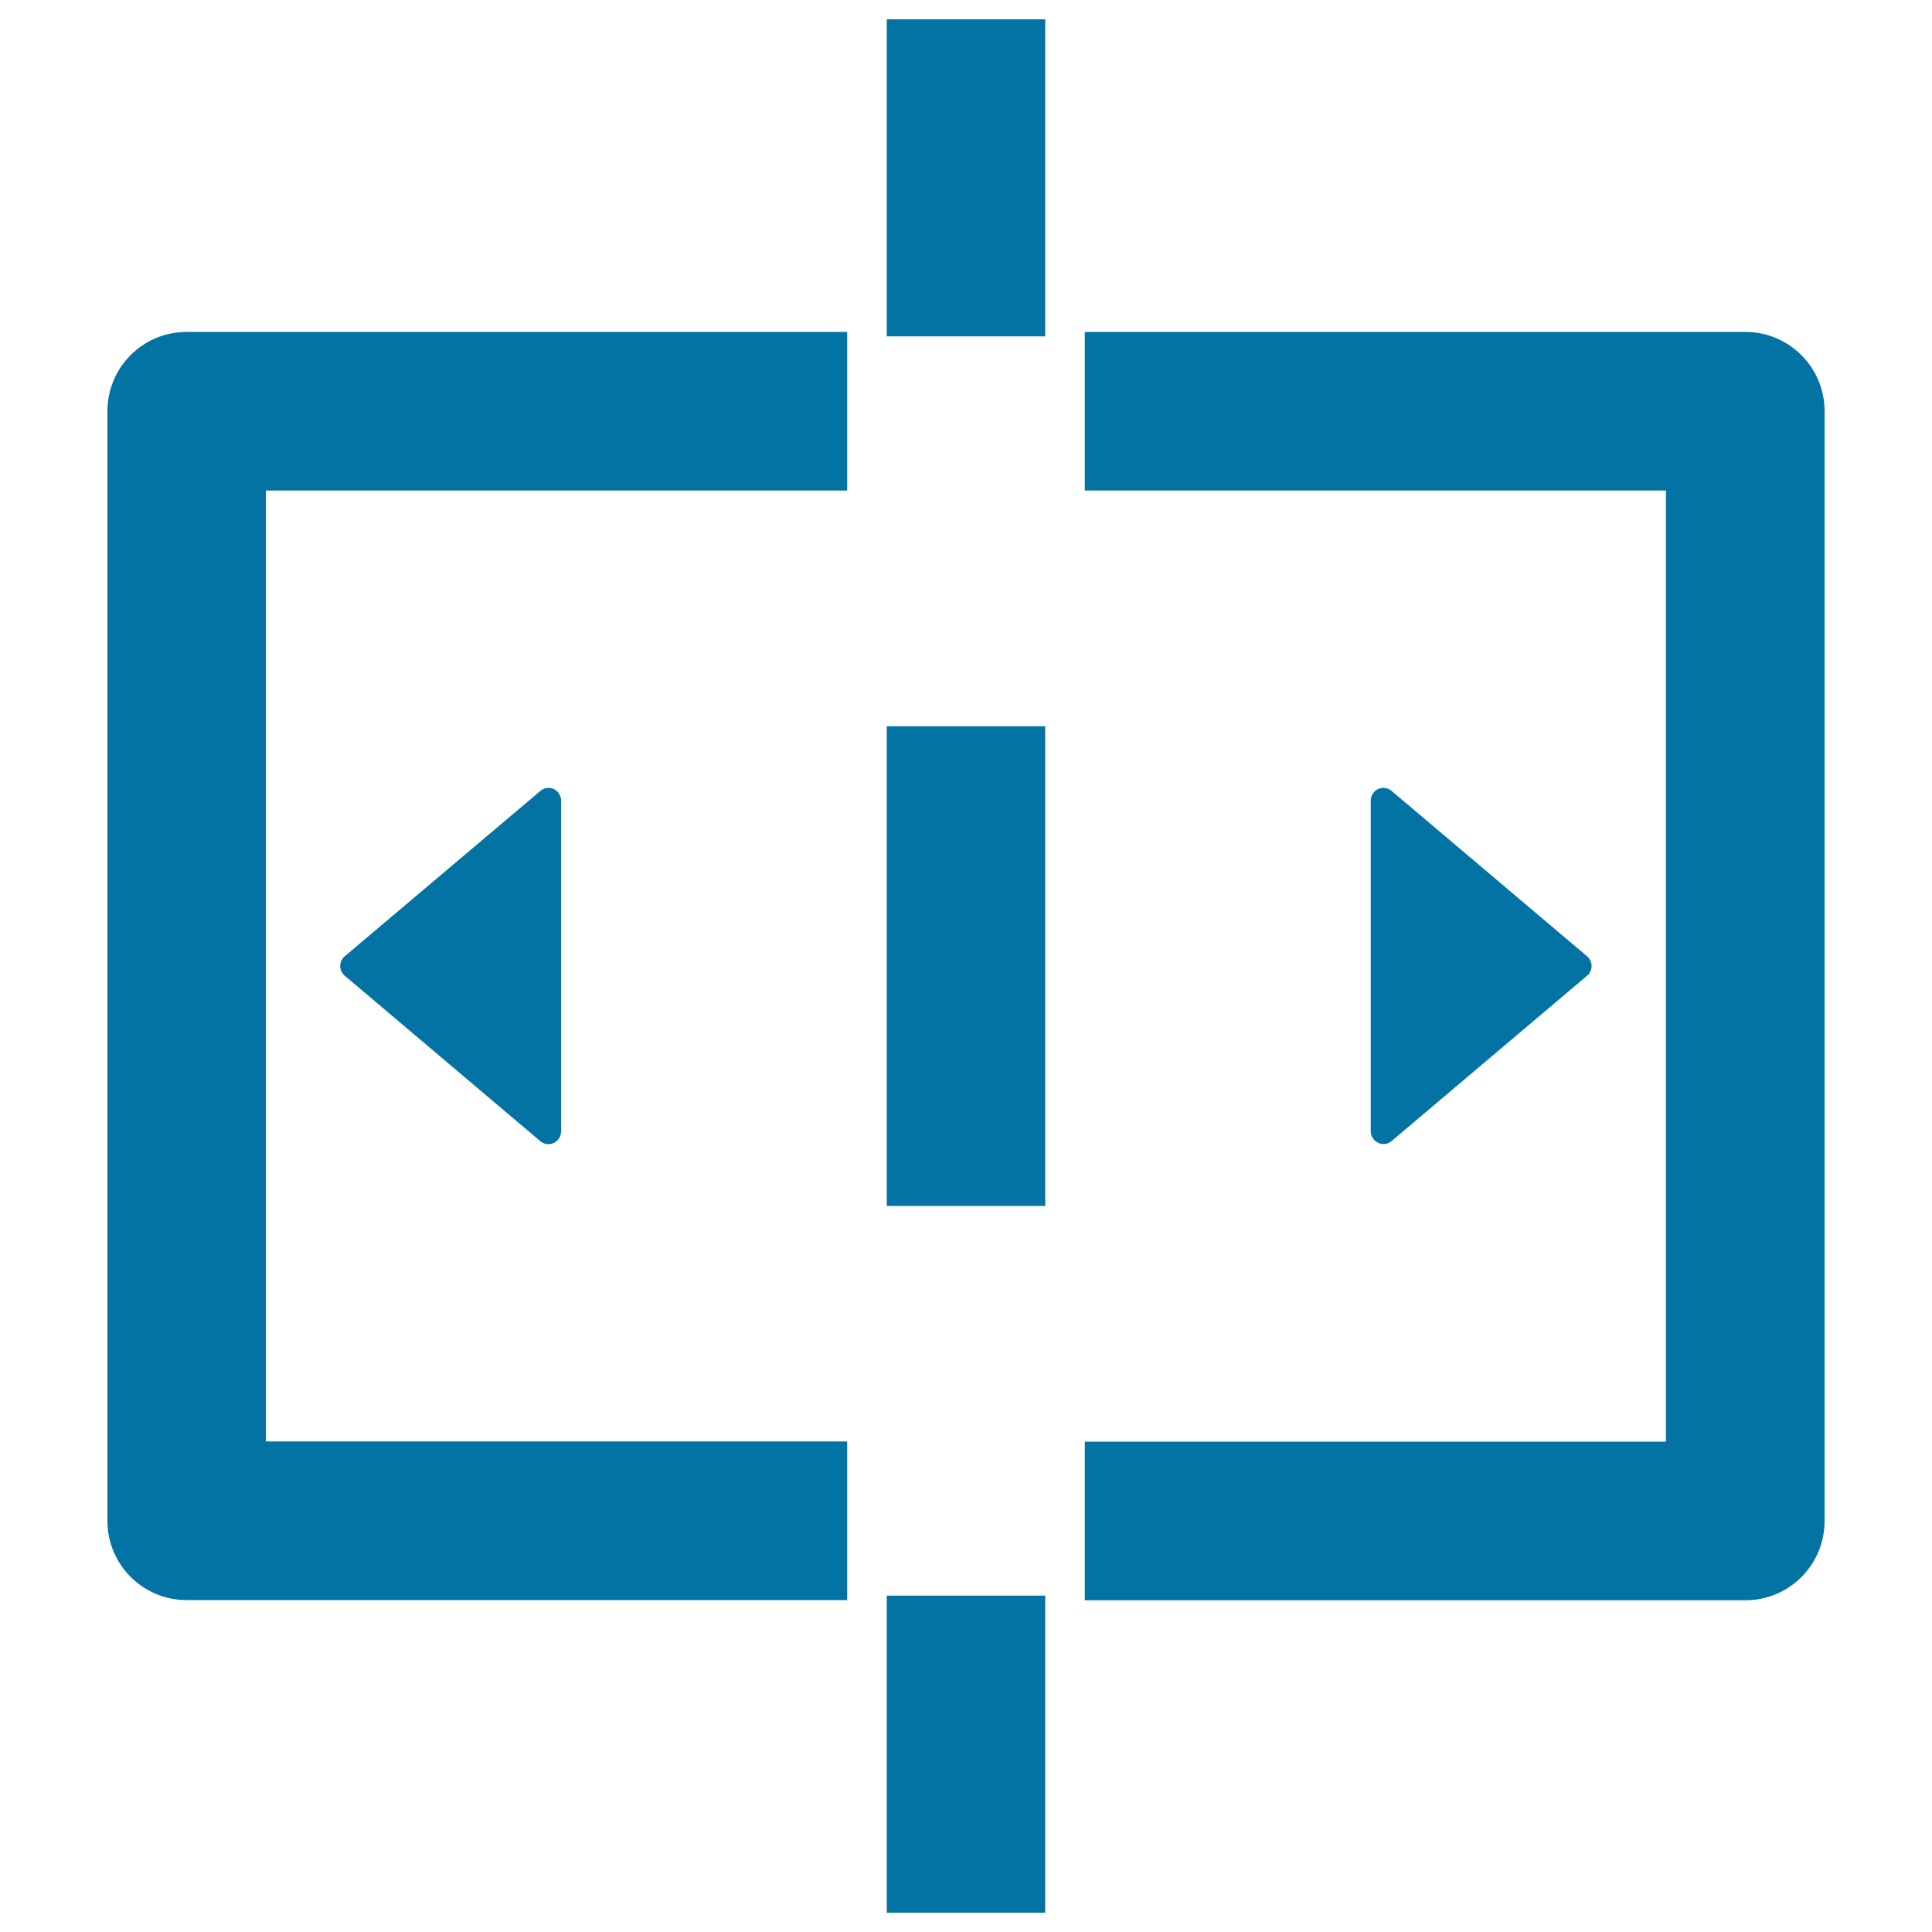
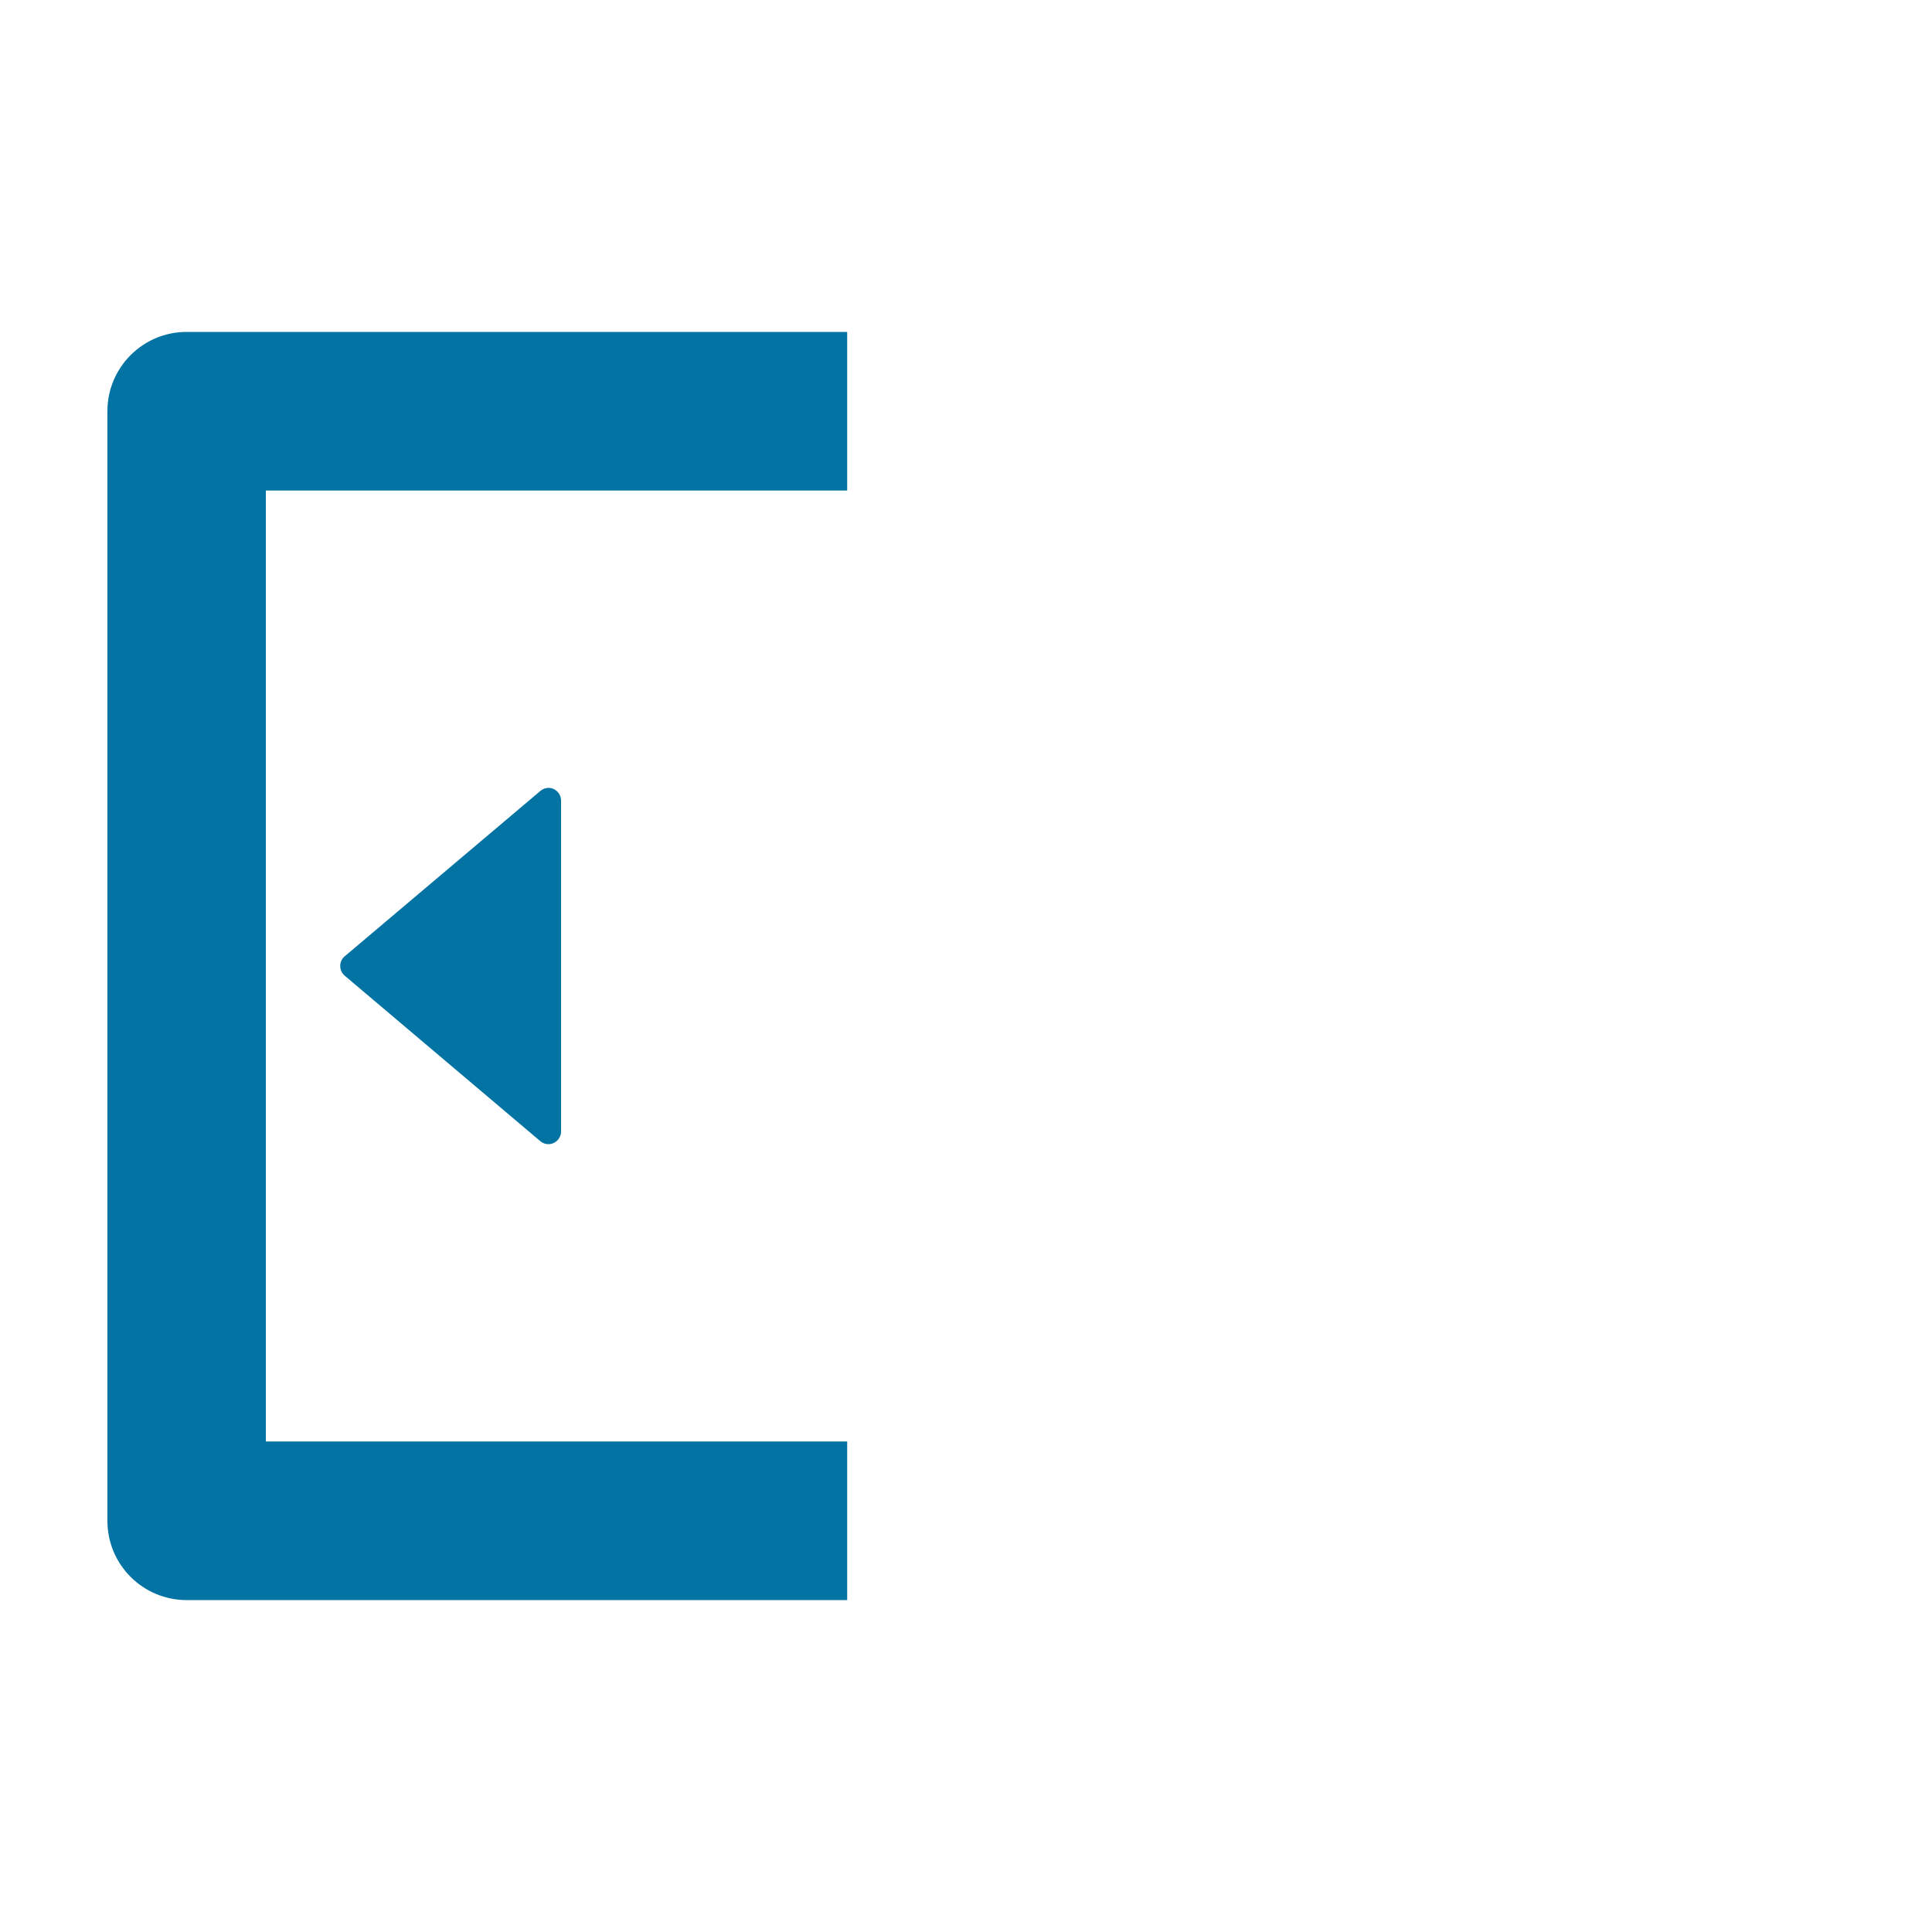
<svg xmlns="http://www.w3.org/2000/svg" viewBox="0 0 1000 1000" style="fill:#0273a2">
  <title>Widening Cell SVG icon</title>
  <g>
    <g>
      <path d="M438.5,253.9v-82.1H96.6c-22.7,0-41,18.4-41,41v574.4c0,22.7,18.4,41,41,41h341.9v-82.1H137.6V253.9H438.5z" />
-       <path d="M903.4,171.8H561.5v82.1h300.8v492.3H561.5v82.1h341.9c22.7,0,41-18.4,41-41V212.8C944.4,190.2,926.1,171.8,903.4,171.8z" />
-       <rect x="459" y="825.9" width="82" height="164.1" />
-       <rect x="459" y="375.9" width="82" height="248.3" />
-       <rect x="459" y="10" width="82" height="164.1" />
-       <path d="M720.3,590.6L821.5,505c1.5-1.2,2.3-3.1,2.3-5c0-1.9-0.9-3.7-2.3-5l-101.3-85.7c-1.2-1-2.7-1.5-4.2-1.5c-0.9,0-1.9,0.2-2.7,0.6c-2.3,1.1-3.8,3.4-3.8,5.9v171.3c0,2.5,1.5,4.8,3.8,5.9C715.6,592.6,718.3,592.3,720.3,590.6z" />
      <path d="M284,407.8c-1.5,0-3,0.5-4.2,1.5L178.4,495c-1.5,1.2-2.3,3.1-2.3,5c0,1.9,0.8,3.7,2.3,5l101.3,85.7c1.9,1.6,4.6,2,6.9,0.9c2.3-1.1,3.8-3.4,3.8-5.9V414.3c0-2.5-1.5-4.8-3.8-5.9C285.8,408,284.9,407.8,284,407.8z" />
    </g>
  </g>
</svg>